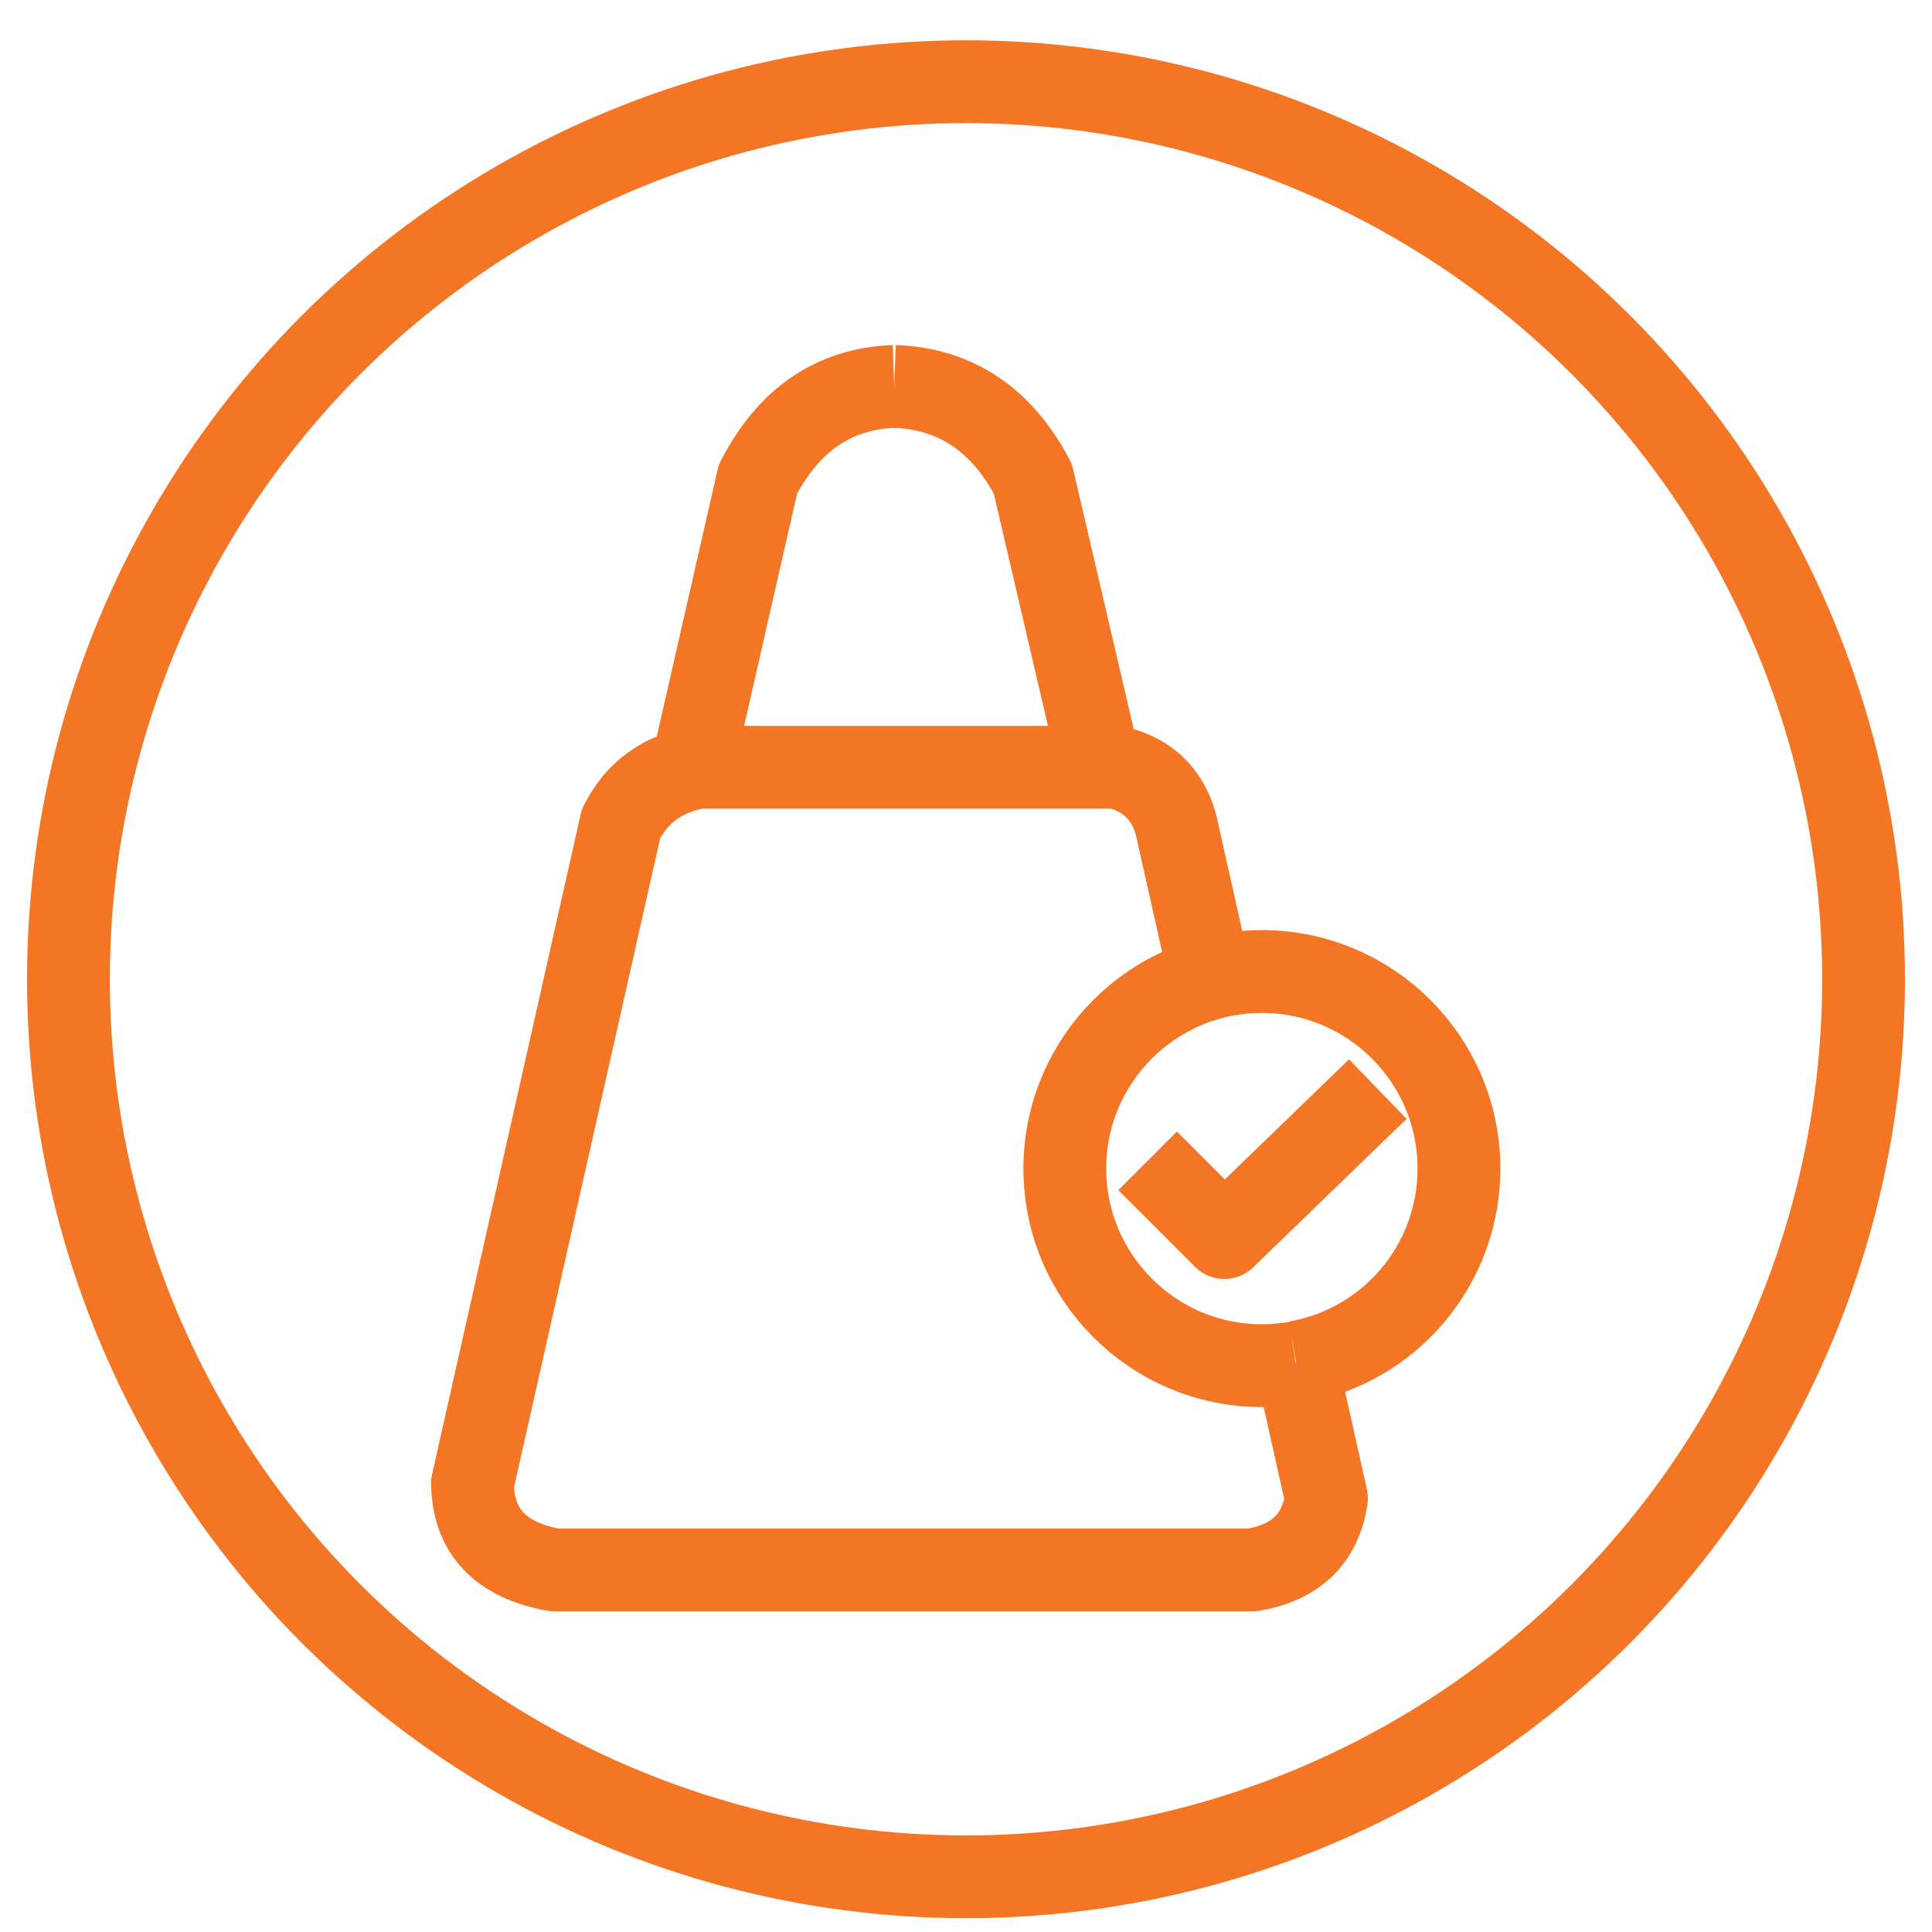
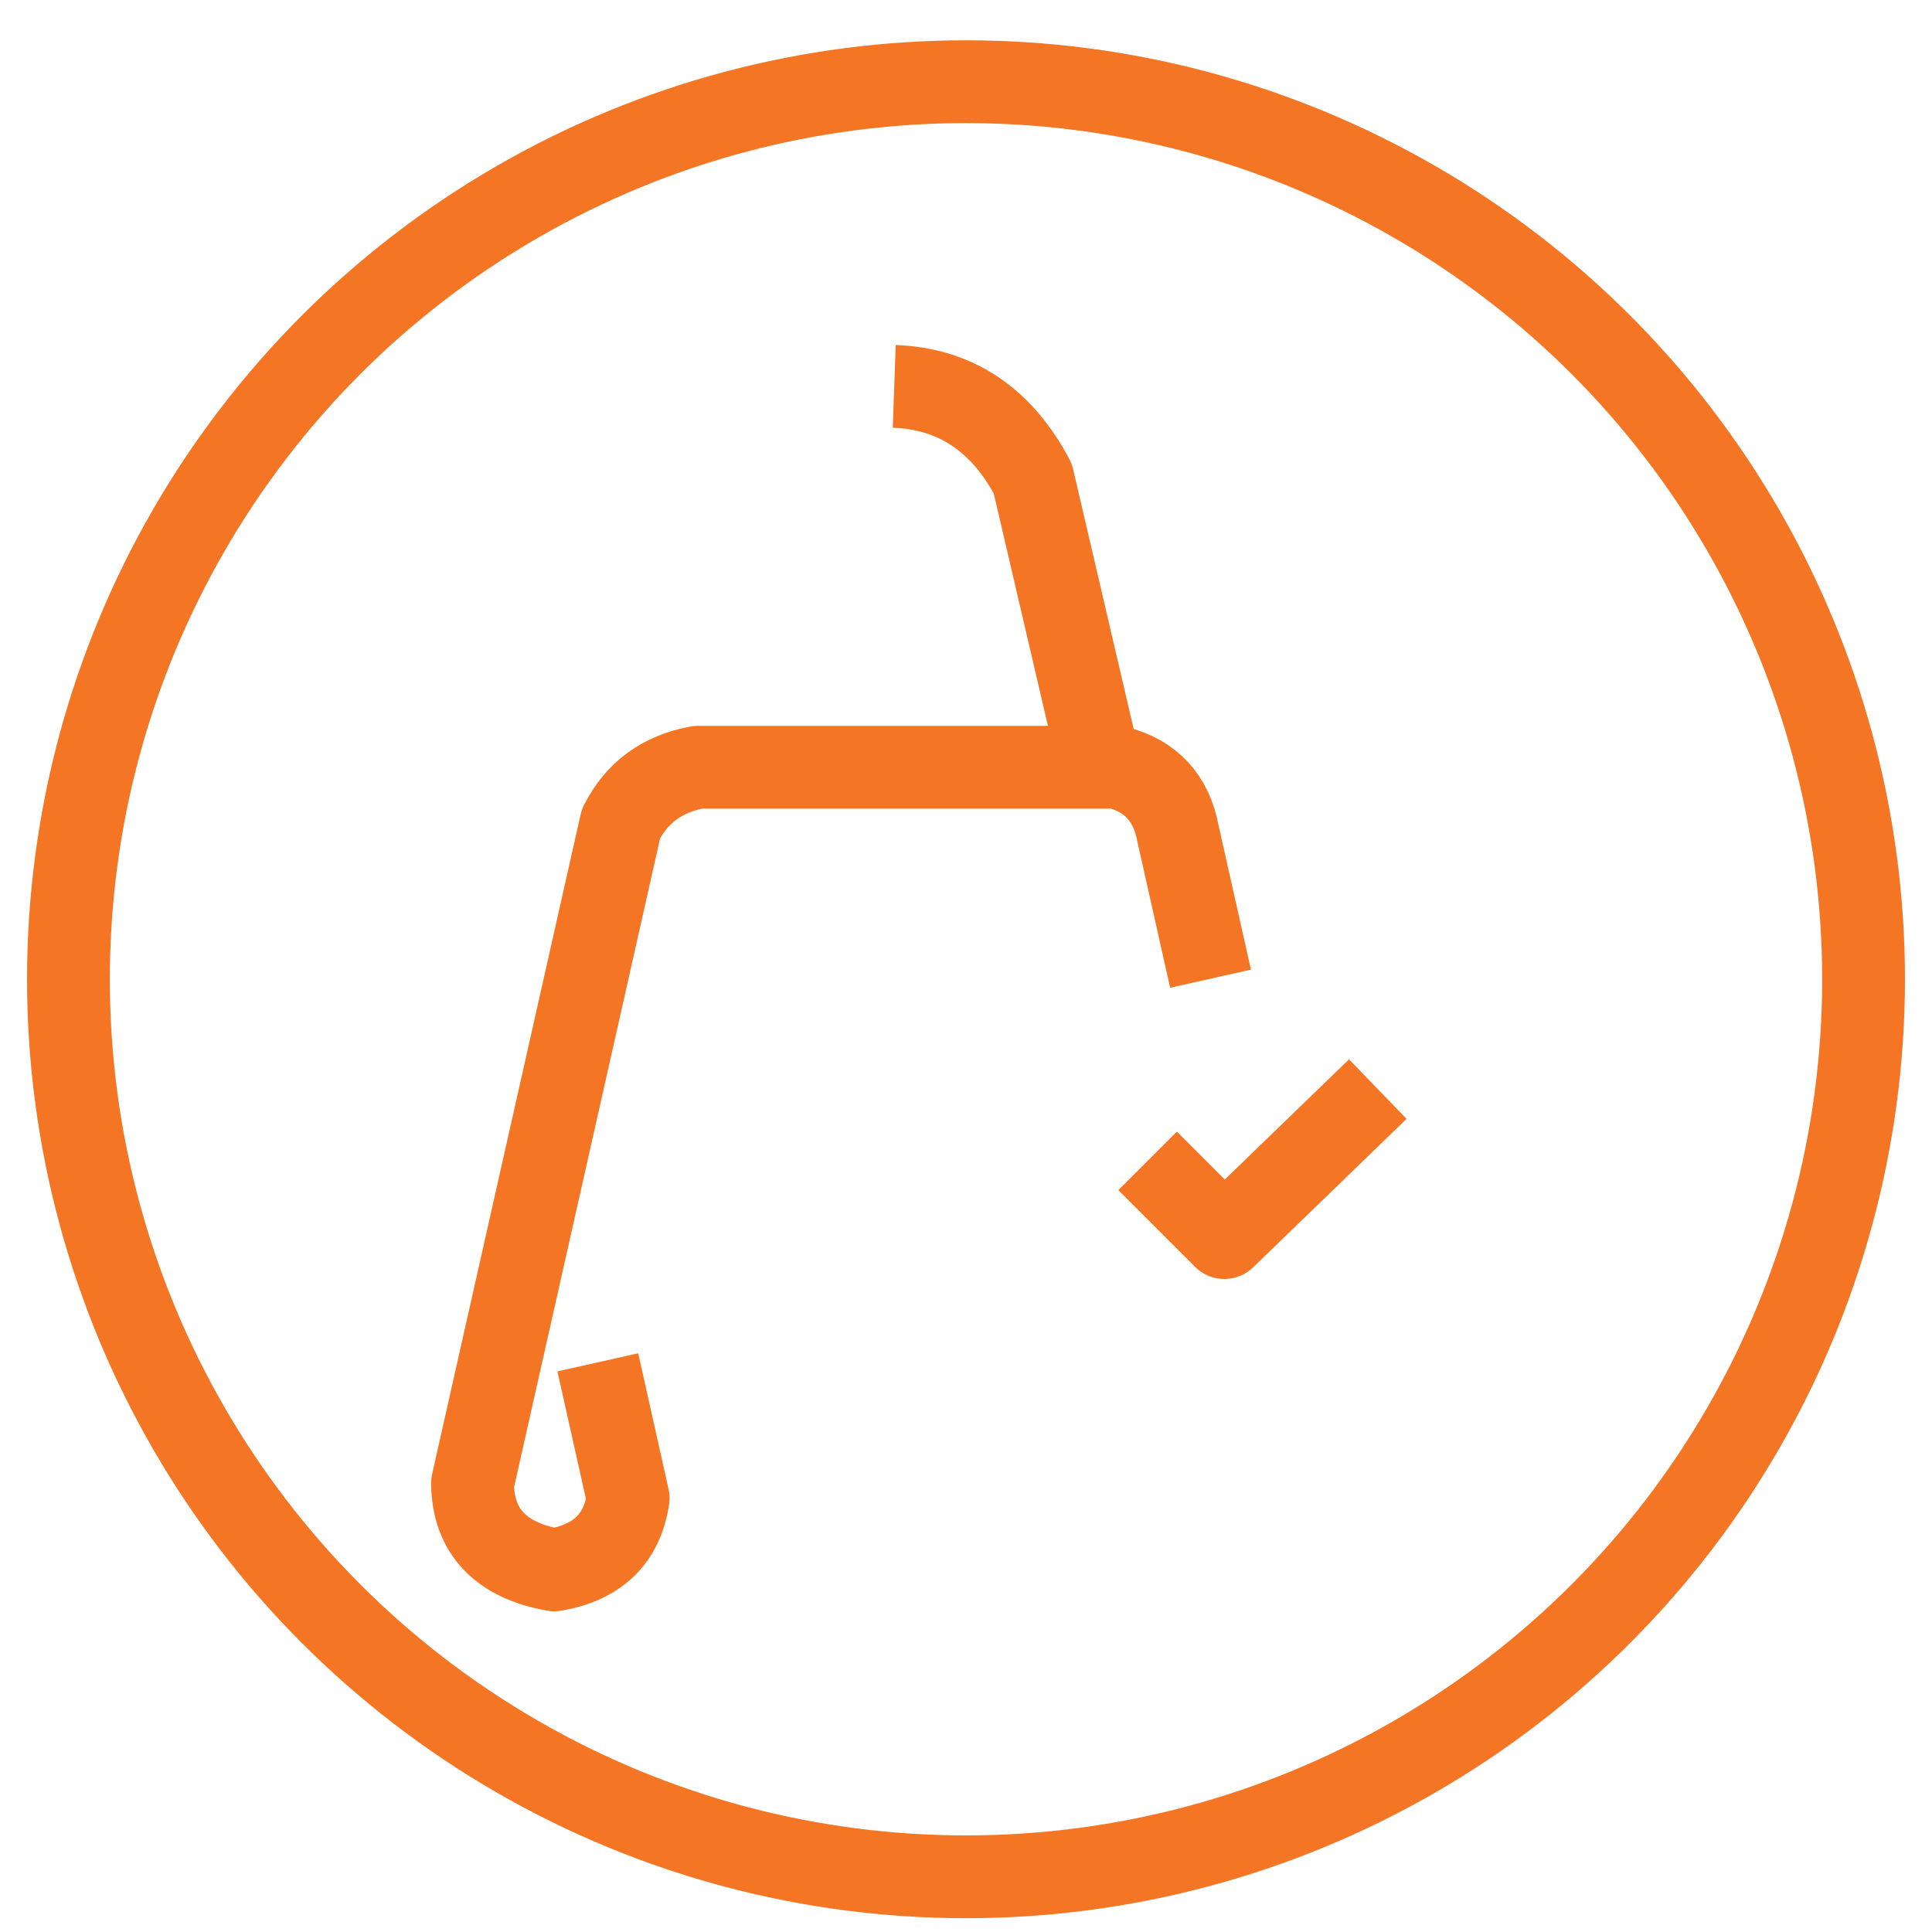
<svg xmlns="http://www.w3.org/2000/svg" id="_Слой_1" data-name="Слой 1" width="35" height="35" viewBox="0 0 35 35">
  <circle cx="17.5" cy="17.74" r="16.26" style="fill: none; stroke: #f47524; stroke-linejoin: round; stroke-width: 1.5px;" />
-   <path d="m21.93,17.73l-.59-2.63c-.12-.65-.5-1.05-1.11-1.2h-7.59c-.64.12-1.1.45-1.39,1.02l-2.69,11.95c.01.89.53,1.4,1.48,1.57h12.65c.77-.13,1.23-.55,1.34-1.3l-.55-2.46" style="fill: none; stroke: #f47524; stroke-linejoin: round; stroke-width: 1.5px;" />
-   <path d="m16.2,7c-1.11.04-1.92.62-2.47,1.68l-1.19,5.22" style="fill: none; stroke: #f47524; stroke-linejoin: round; stroke-width: 1.5px;" />
+   <path d="m21.93,17.73l-.59-2.63c-.12-.65-.5-1.05-1.11-1.2h-7.59c-.64.12-1.1.45-1.39,1.02l-2.69,11.95c.01.89.53,1.4,1.48,1.57c.77-.13,1.23-.55,1.34-1.3l-.55-2.46" style="fill: none; stroke: #f47524; stroke-linejoin: round; stroke-width: 1.5px;" />
  <path d="m16.2,7c1.12.04,1.95.61,2.51,1.67l1.21,5.19" style="fill: none; stroke: #f47524; stroke-linejoin: round; stroke-width: 1.5px;" />
-   <path d="m23.48,24.68c1.68-.29,2.95-1.75,2.95-3.51,0-1.97-1.6-3.57-3.57-3.57s-3.57,1.6-3.57,3.57,1.6,3.57,3.57,3.57c.21,0,.41-.02.61-.05" style="fill: none; stroke: #f47524; stroke-linejoin: round; stroke-width: 1.5px;" />
  <path d="m20.79,21.03l1.39,1.39,2.78-2.69" style="fill: none; stroke: #f47524; stroke-linejoin: round; stroke-width: 1.5px;" />
</svg>